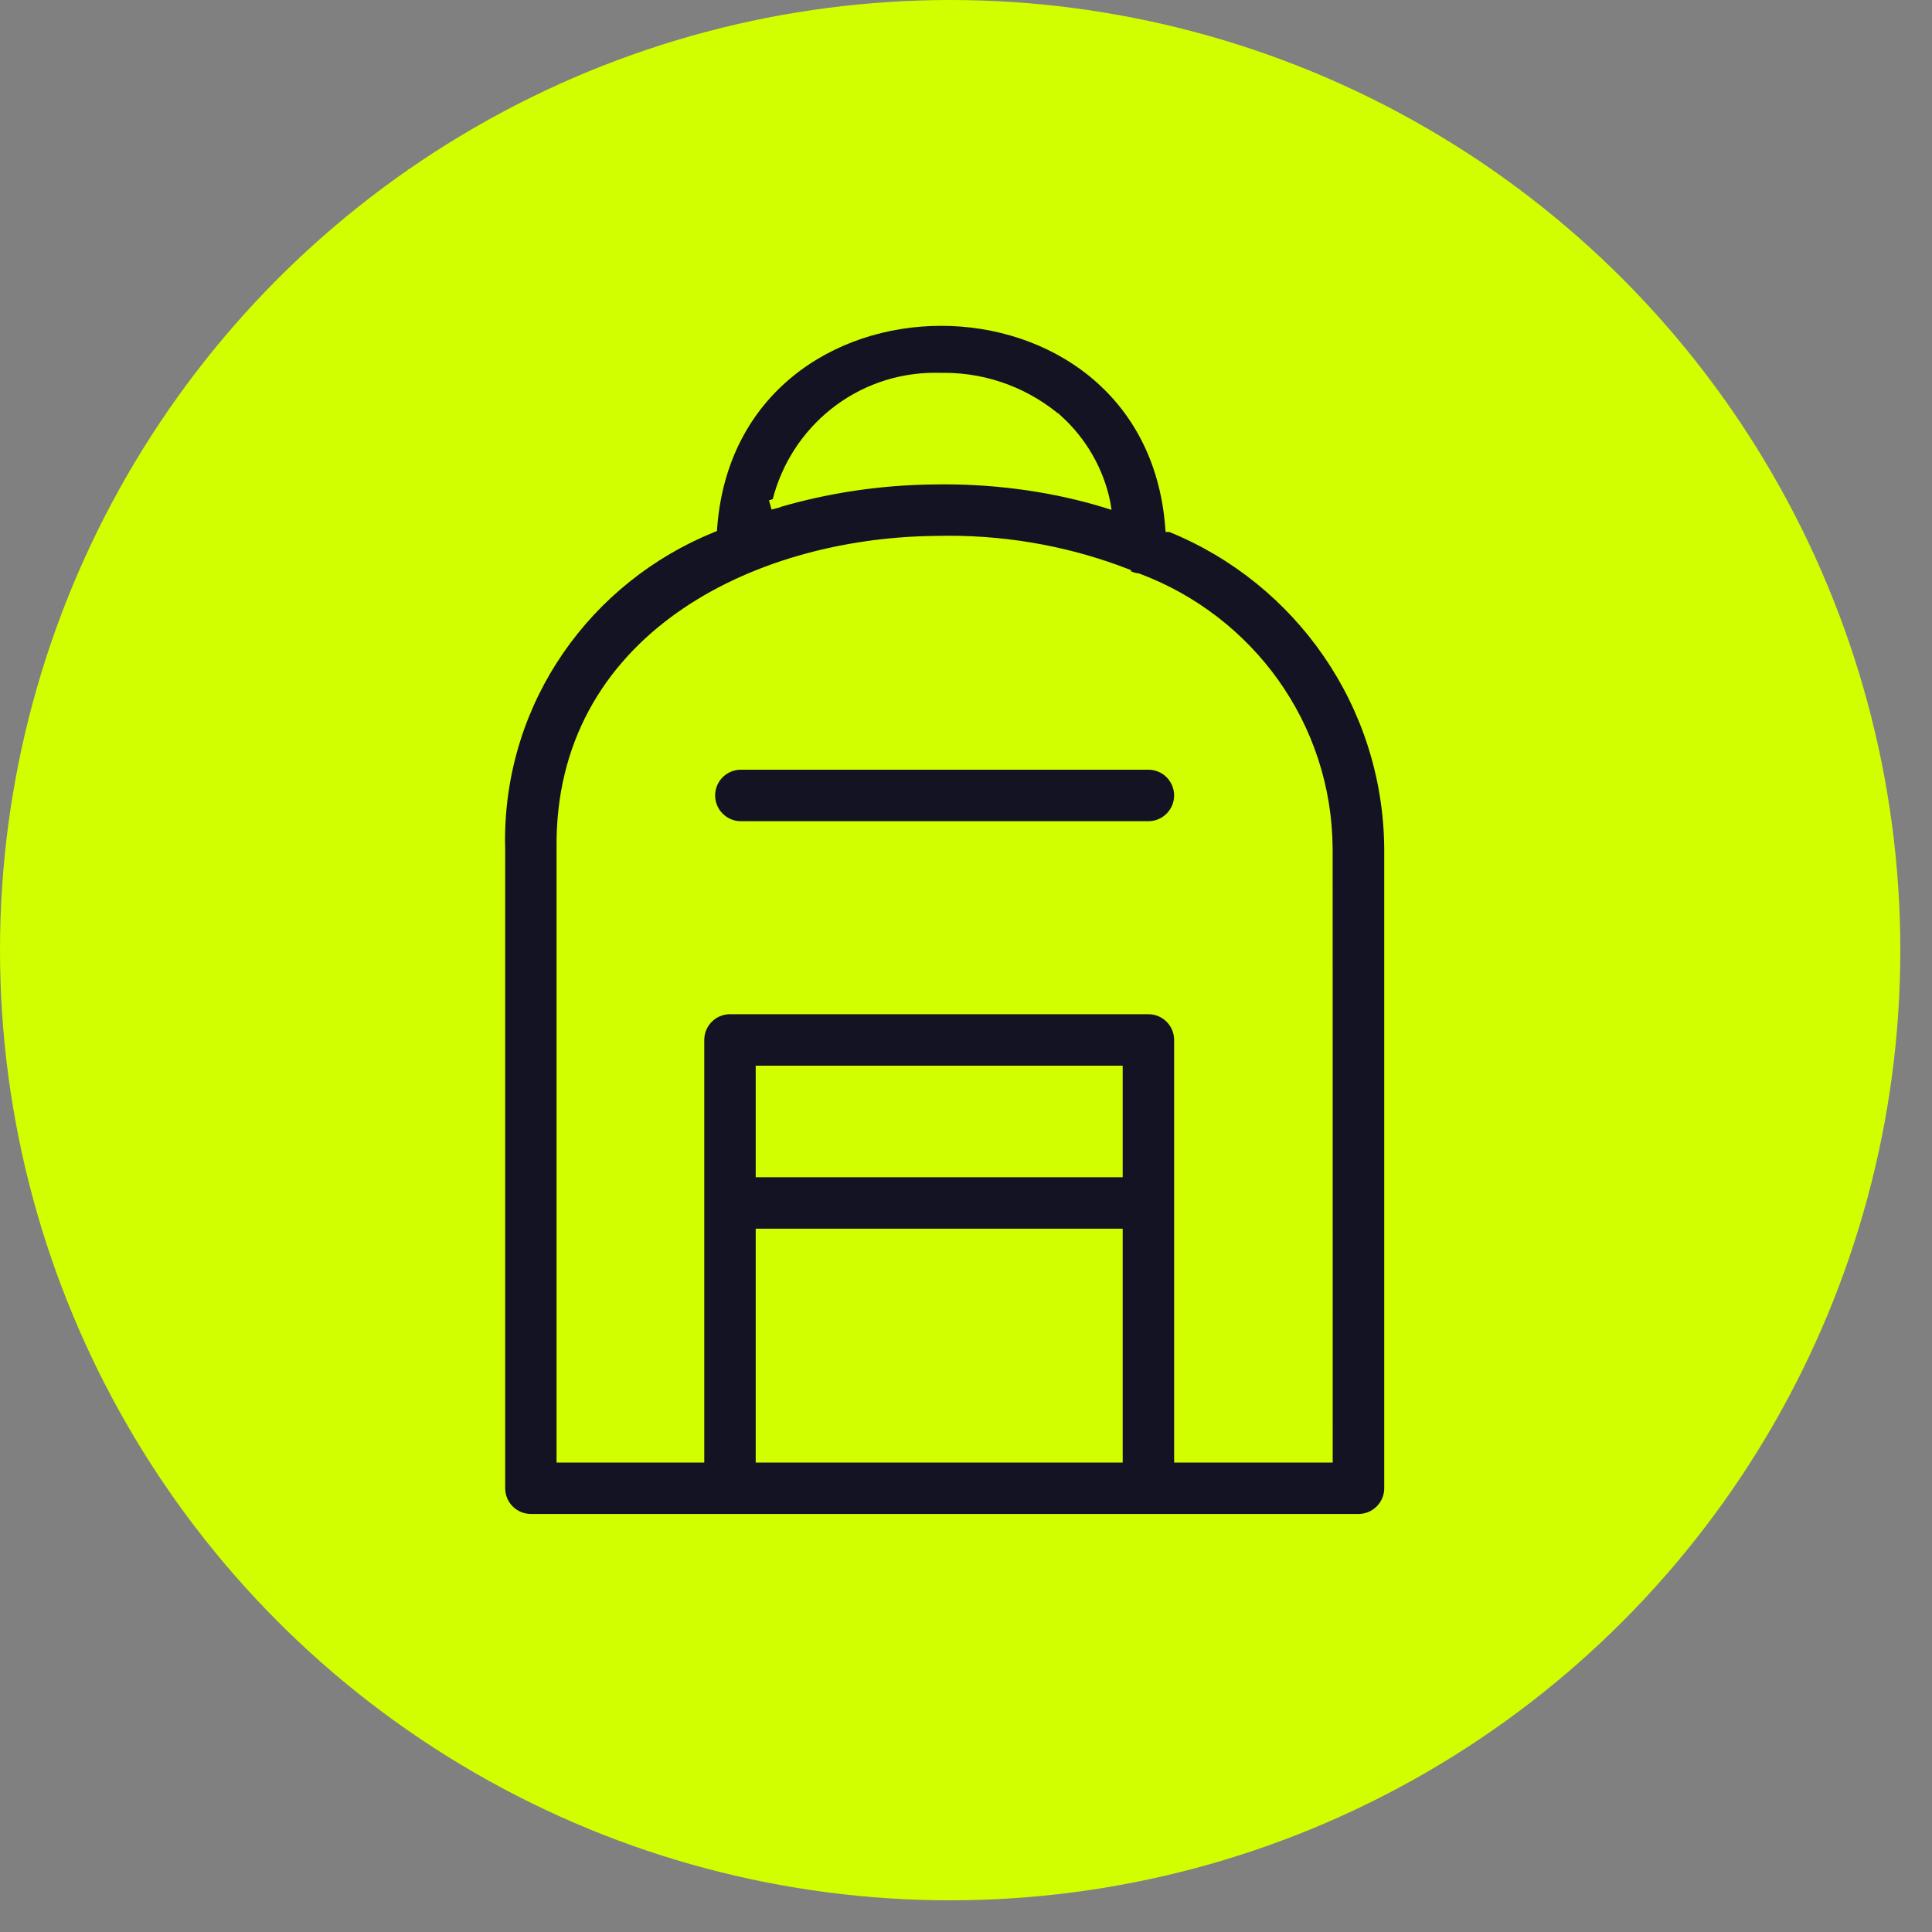
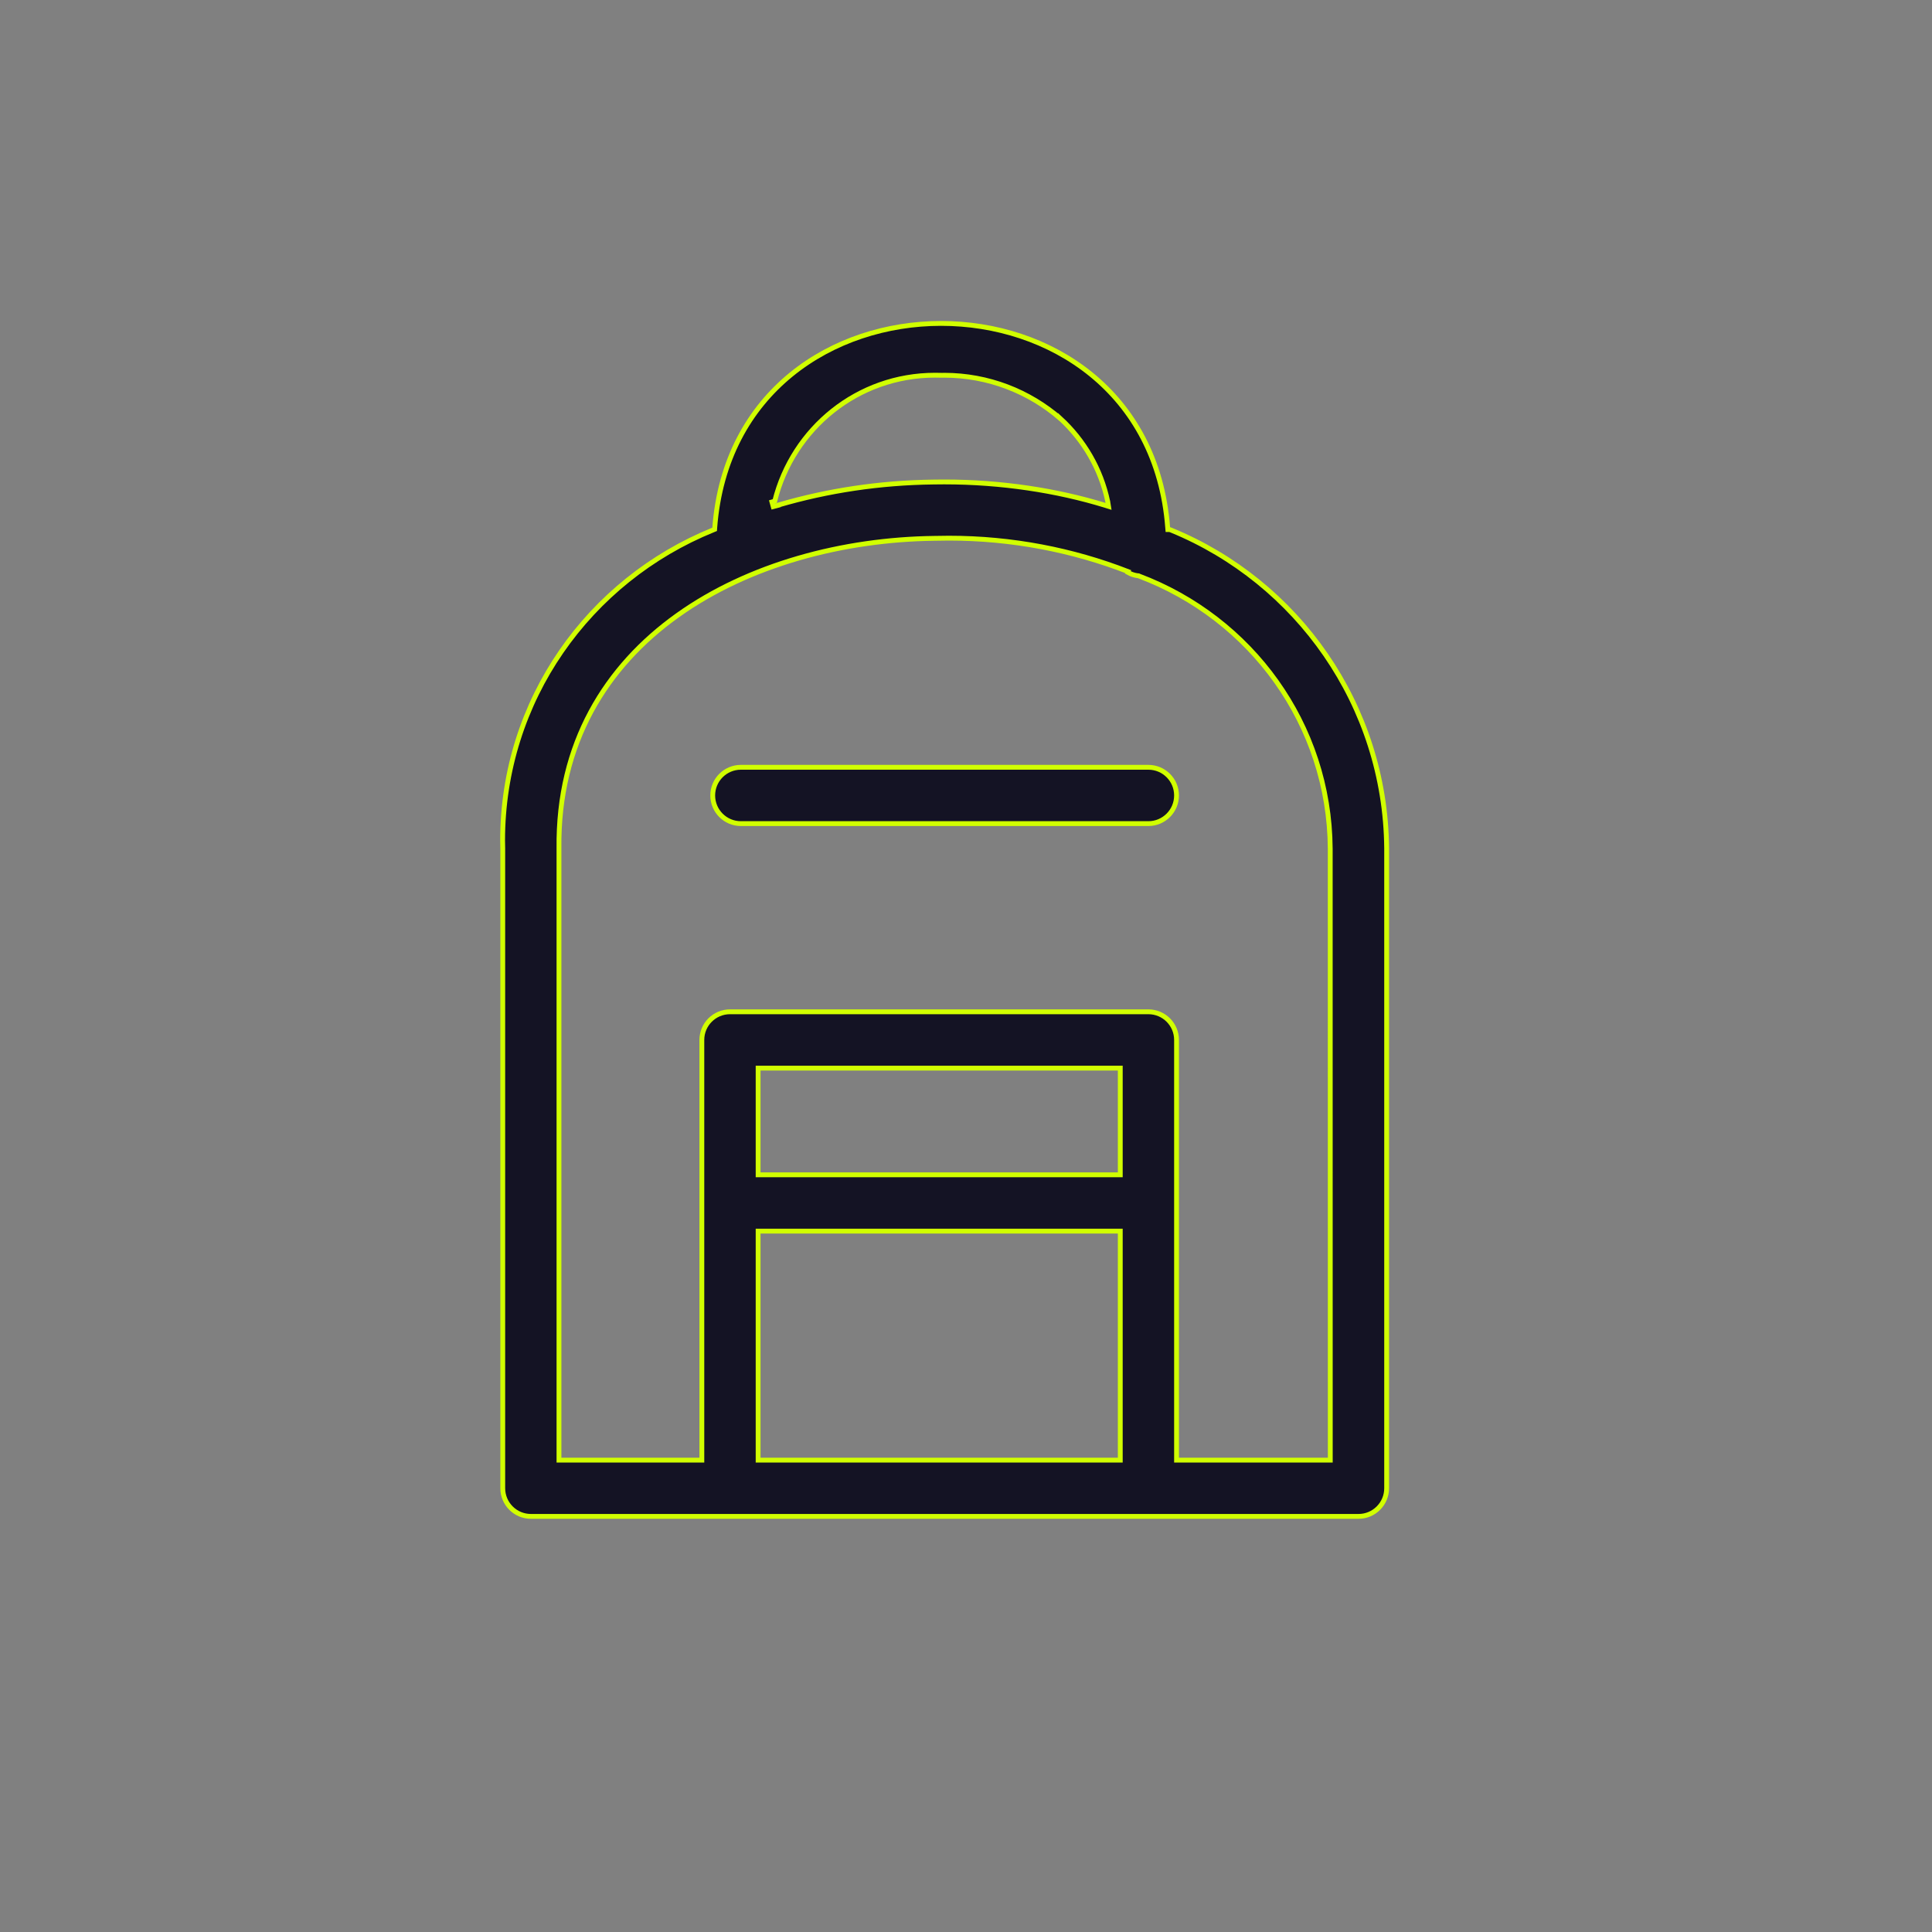
<svg xmlns="http://www.w3.org/2000/svg" width="40" height="40" viewBox="0 0 40 40" fill="none">
  <rect x="0" y="0" width="40" height="40" fill="#808080" stroke="none" />
-   <circle cx="19.672" cy="19.672" r="19.672" fill="#D1FF00" />
  <path d="M24.175 10.918L24.179 10.964H24.217L24.256 10.979C26.851 12.046 28.683 14.588 28.709 17.565L28.709 30.812C28.709 31.134 28.448 31.395 28.127 31.395H10.992C10.67 31.395 10.409 31.134 10.409 30.812V17.581V17.572H10.409C10.407 17.515 10.406 17.458 10.406 17.401C10.406 14.501 12.19 12.017 14.767 10.971L14.796 10.959L14.798 10.928C15.01 8.109 17.243 6.697 19.483 6.696C21.724 6.695 23.959 8.103 24.175 10.918ZM19.493 7.77C19.449 7.769 19.404 7.768 19.359 7.768C17.759 7.768 16.416 8.867 16.04 10.375C16.02 10.381 16.001 10.386 15.982 10.392L16.009 10.489L16.093 10.467L16.122 10.459L16.123 10.454C17.14 10.157 18.213 9.993 19.329 9.98L19.329 9.98C19.402 9.979 19.475 9.978 19.548 9.978C20.735 9.978 21.879 10.155 22.874 10.46L22.951 10.484L22.938 10.404L22.935 10.383L22.935 10.383L22.934 10.381C22.792 9.709 22.442 9.113 21.952 8.663L21.952 8.664C21.307 8.107 20.466 7.769 19.547 7.769C19.535 7.769 19.524 7.77 19.514 7.77C19.507 7.77 19.5 7.77 19.493 7.77ZM23.143 24.323H23.194V24.273V22.164V22.114H23.143H15.746H15.696V22.164V24.273V24.323H15.746H23.143ZM15.696 30.18V30.23H15.746H23.143H23.194V30.18V25.539V25.489H23.143H15.746H15.696V25.539V30.18ZM27.492 30.23H27.542L27.542 30.18L27.541 17.572V17.571L27.541 17.57C27.524 14.993 25.901 12.798 23.58 11.925L23.572 11.921H23.563C23.486 11.912 23.414 11.887 23.351 11.851L23.357 11.834C22.206 11.387 20.954 11.142 19.645 11.142C19.539 11.142 19.433 11.144 19.342 11.146C17.457 11.169 15.504 11.685 14.027 12.74C12.548 13.796 11.547 15.392 11.573 17.565V30.18V30.23H11.623H14.481H14.531V30.18V21.531C14.531 21.209 14.792 20.948 15.114 20.948H23.776C24.098 20.948 24.359 21.209 24.359 21.531V30.18V30.23H24.409H27.492ZM15.339 15.886H23.776C24.098 15.886 24.359 16.147 24.359 16.469C24.359 16.79 24.098 17.052 23.776 17.052H15.339C15.017 17.052 14.756 16.79 14.756 16.469C14.756 16.147 15.017 15.886 15.339 15.886Z" fill="#141324" stroke="#D1FF00" stroke-width="0.1" />
</svg>